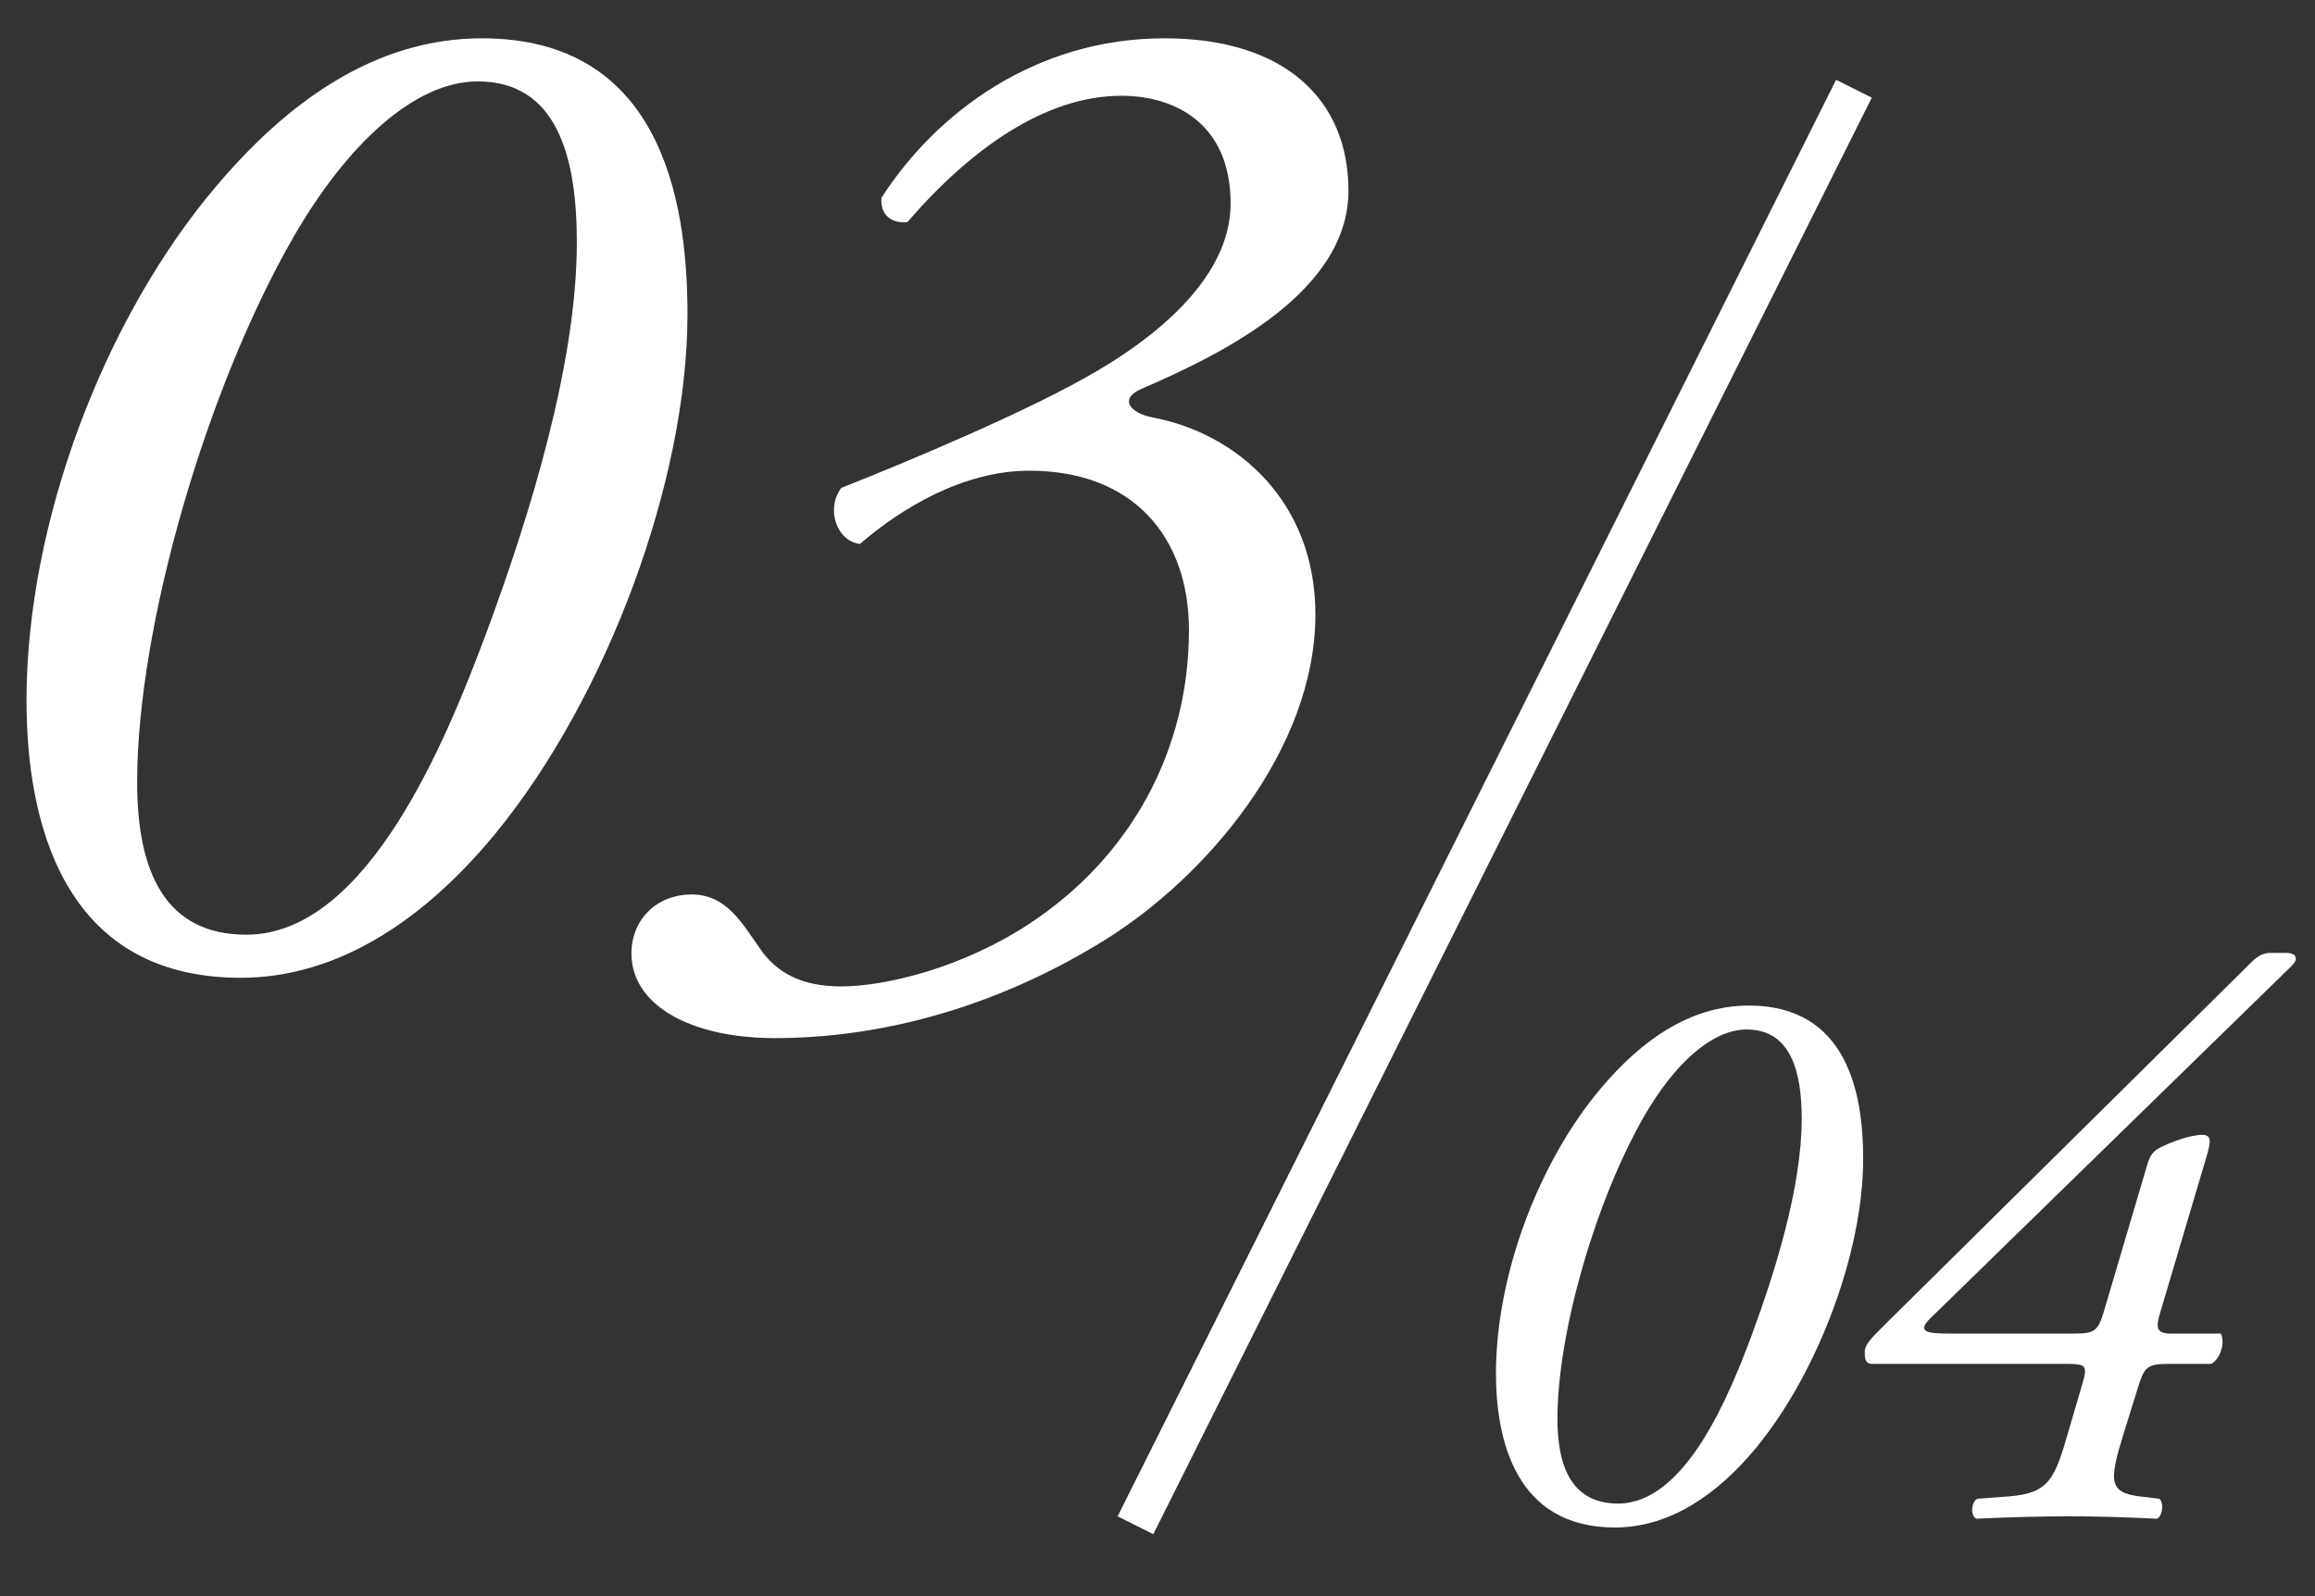
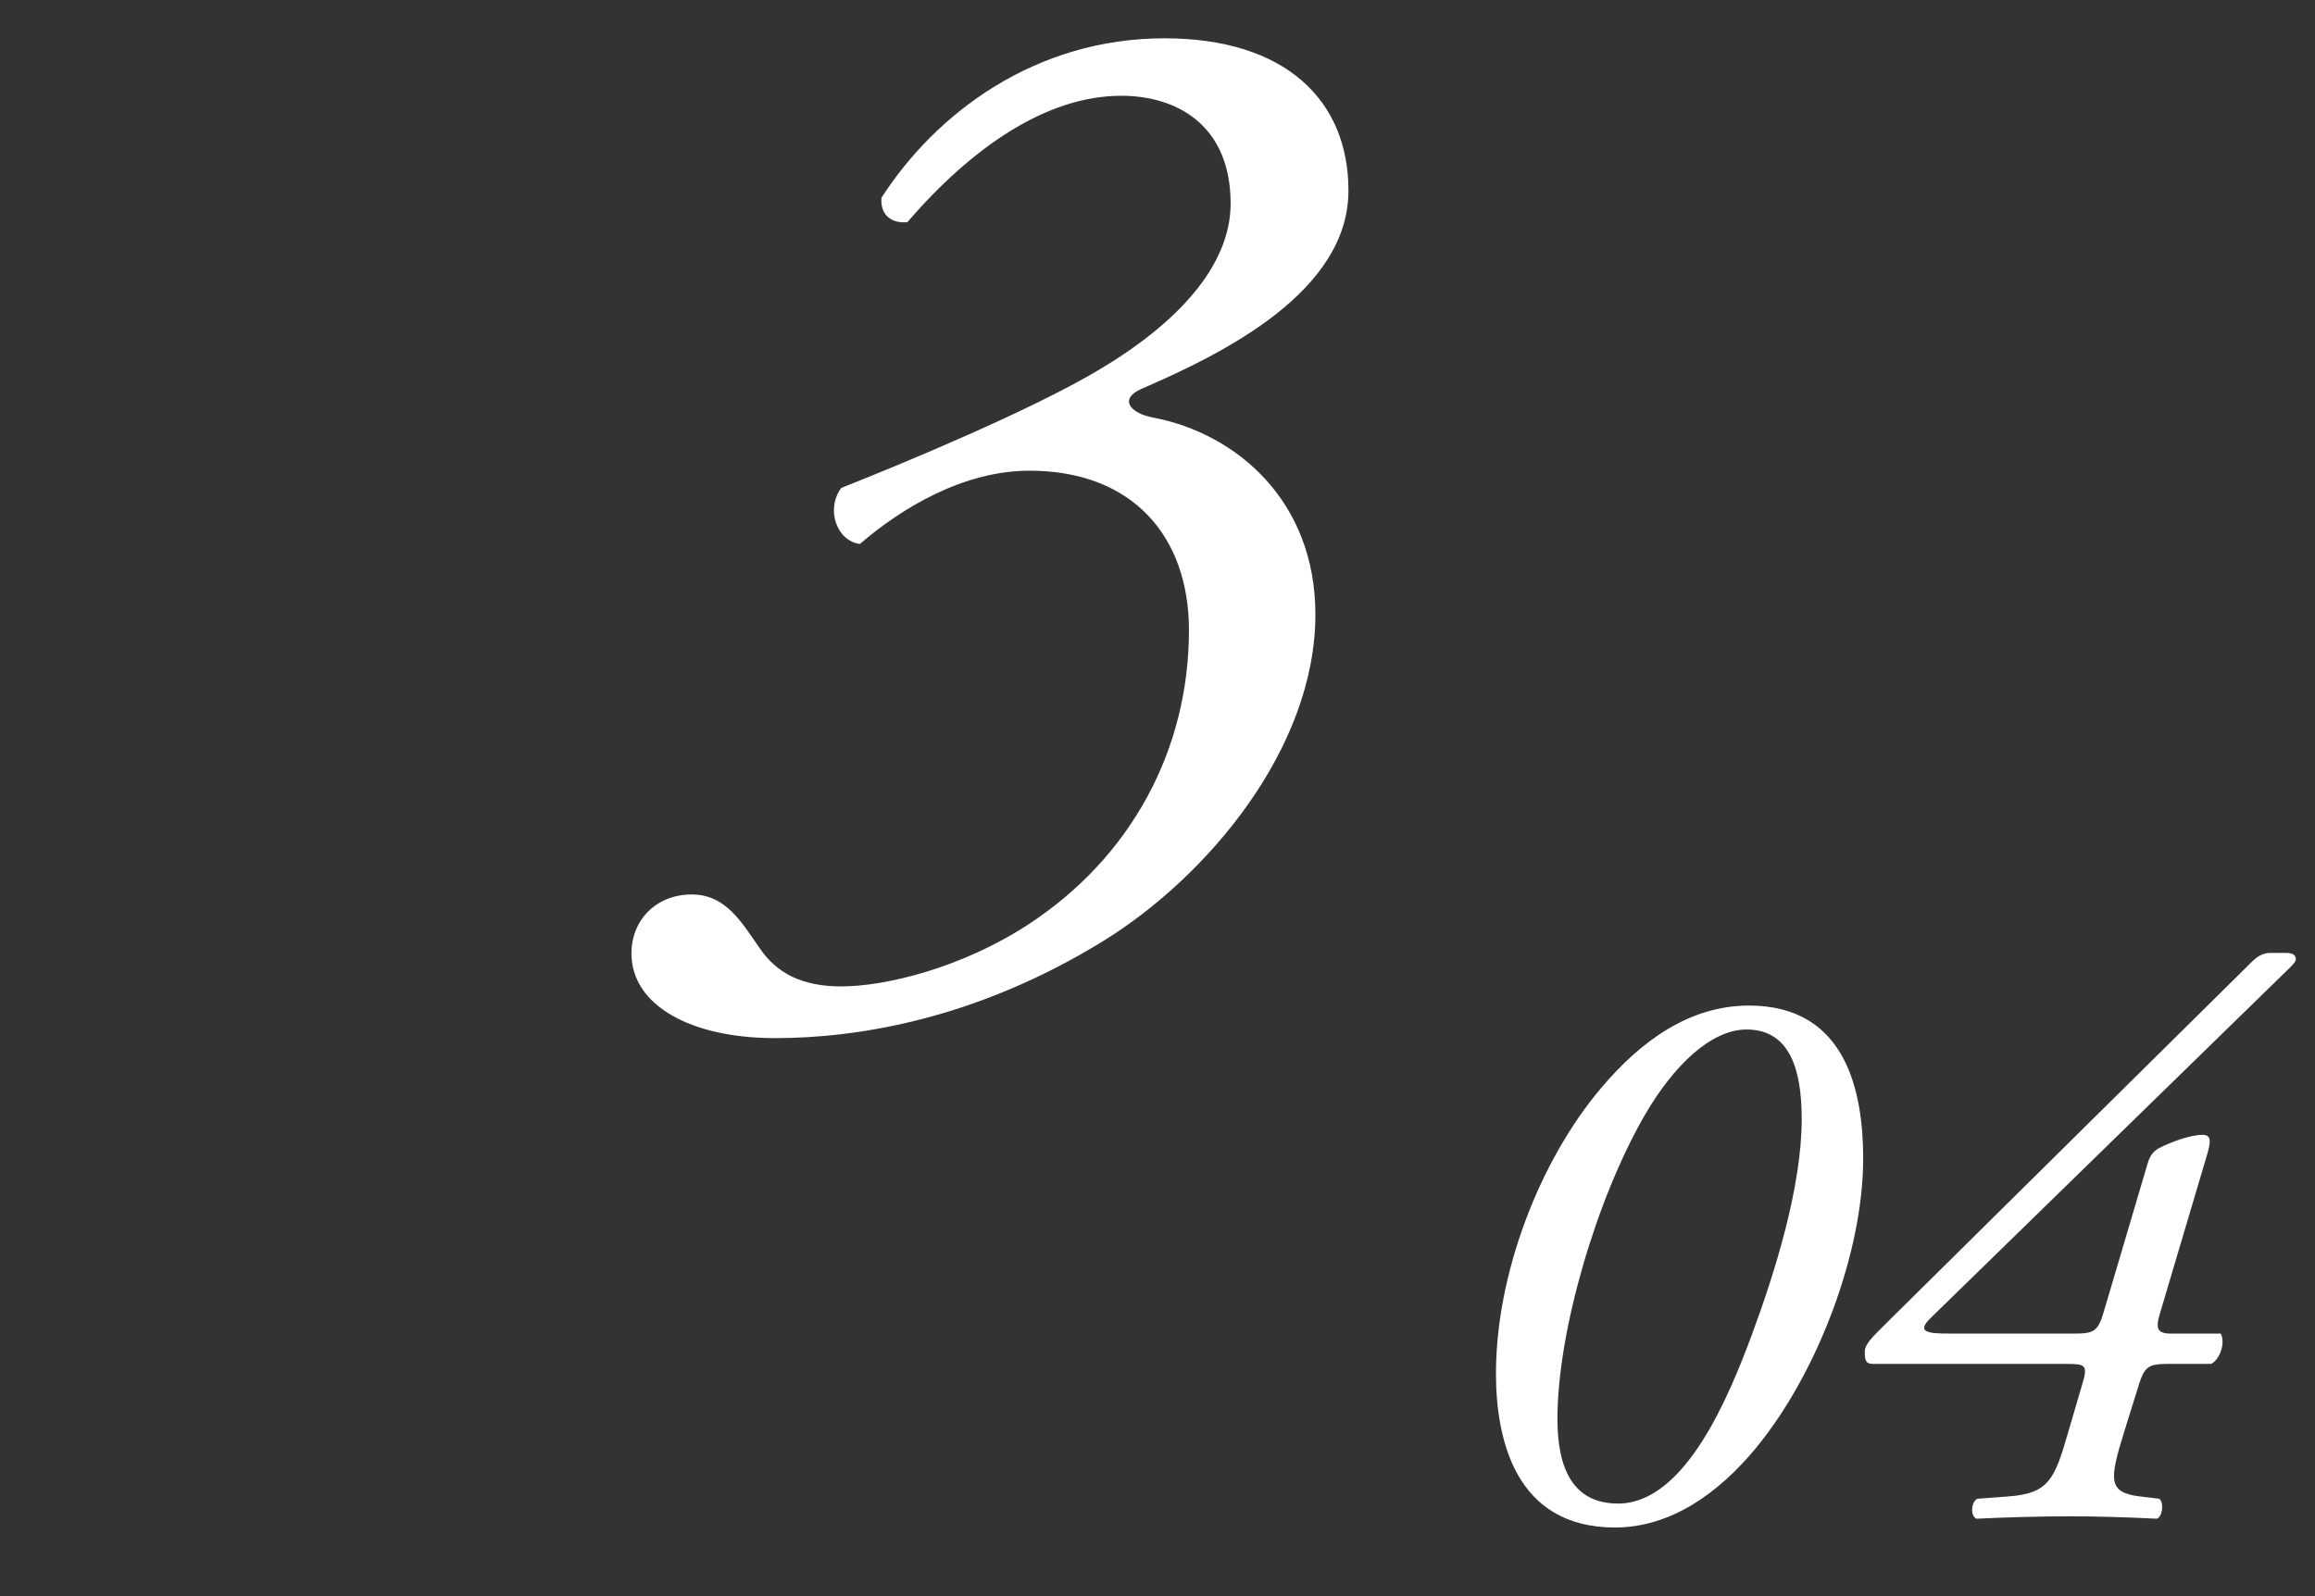
<svg xmlns="http://www.w3.org/2000/svg" width="29" height="20" viewBox="0 0 29 20" fill="none">
  <rect x="0" y="0" width="29" height="20" fill="#333333" stroke="none" />
  <path d="M14.588 0.48C16.1 0.48 16.892 1.254 16.892 2.388C16.892 3.648 15.344 4.422 14.3 4.872C14.012 4.998 14.156 5.178 14.444 5.232C15.488 5.43 16.478 6.276 16.478 7.698C16.478 9.39 15.11 10.992 13.832 11.784C12.23 12.774 10.736 13.008 9.71 13.008C8.648 13.008 7.91 12.594 7.91 11.946C7.91 11.532 8.216 11.208 8.666 11.208C9.098 11.208 9.296 11.568 9.512 11.874C9.728 12.198 10.052 12.36 10.538 12.36C11.096 12.36 12.05 12.126 12.878 11.586C14.174 10.74 14.894 9.39 14.894 7.896C14.894 6.726 14.192 5.898 12.896 5.898C12.068 5.898 11.294 6.366 10.772 6.816C10.484 6.78 10.34 6.384 10.538 6.114C11.312 5.808 12.914 5.142 13.76 4.638C14.732 4.062 15.416 3.342 15.416 2.55C15.416 1.56 14.732 1.2 14.048 1.2C13.094 1.2 12.158 1.866 11.366 2.784C11.168 2.802 11.024 2.694 11.042 2.478C11.726 1.416 12.968 0.48 14.588 0.48Z" fill="white" />
-   <path d="M6.038 0.48C8.252 0.48 8.612 2.46 8.612 3.936C8.612 6.024 7.604 8.742 6.2 10.452C5.354 11.478 4.274 12.252 3.014 12.252C0.764 12.252 0.332 10.254 0.332 8.778C0.332 6.546 1.304 3.99 2.708 2.334C3.59 1.29 4.688 0.48 6.038 0.48ZM5.984 1.02C5.192 1.02 4.346 1.812 3.68 2.964C2.6 4.836 1.718 7.824 1.718 9.804C1.718 10.938 2.078 11.712 3.086 11.712C4.616 11.712 5.606 9.228 6.092 7.932C6.632 6.474 7.226 4.566 7.226 3.036C7.226 1.956 6.974 1.02 5.984 1.02Z" fill="white" />
  <path d="M27.7 17.09H27.17C26.92 17.09 26.87 17.12 26.8 17.33L26.61 17.94C26.42 18.55 26.41 18.7 26.8 18.75L27.05 18.78C27.11 18.83 27.09 19 27.02 19.03C26.62 19.01 26.25 19 25.94 19C25.58 19 25.17 19.01 24.76 19.03C24.68 19 24.69 18.82 24.77 18.78L25.17 18.75C25.67 18.71 25.74 18.53 25.91 17.94L26.08 17.36C26.16 17.1 26.13 17.09 25.87 17.09H23.46C23.37 17.09 23.36 17.04 23.36 16.94C23.36 16.84 23.45 16.76 23.65 16.56L28.19 12.07C28.27 11.99 28.34 11.94 28.44 11.94H28.63C28.73 11.94 28.76 11.97 28.76 12.02C28.76 12.05 28.72 12.09 28.68 12.13L24.18 16.52C24.01 16.69 24.14 16.71 24.42 16.71H25.99C26.23 16.71 26.28 16.68 26.35 16.45L26.9 14.59C26.92 14.52 26.95 14.44 27.04 14.39C27.17 14.32 27.43 14.22 27.59 14.22C27.72 14.22 27.69 14.33 27.63 14.53L27.06 16.45C27 16.64 27.02 16.71 27.19 16.71H27.82C27.88 16.83 27.81 17.03 27.7 17.09Z" fill="white" />
  <path d="M21.91 12.6C23.14 12.6 23.34 13.7 23.34 14.52C23.34 15.68 22.78 17.19 22 18.14C21.53 18.71 20.93 19.14 20.23 19.14C18.98 19.14 18.74 18.03 18.74 17.21C18.74 15.97 19.28 14.55 20.06 13.63C20.55 13.05 21.16 12.6 21.91 12.6ZM21.88 12.9C21.44 12.9 20.97 13.34 20.6 13.98C20 15.02 19.51 16.68 19.51 17.78C19.51 18.41 19.71 18.84 20.27 18.84C21.12 18.84 21.67 17.46 21.94 16.74C22.24 15.93 22.57 14.87 22.57 14.02C22.57 13.42 22.43 12.9 21.88 12.9Z" fill="white" />
-   <line x1="23.224" y1="1.112" x2="14.224" y2="19.112" stroke="white" stroke-width="0.5" />
</svg>